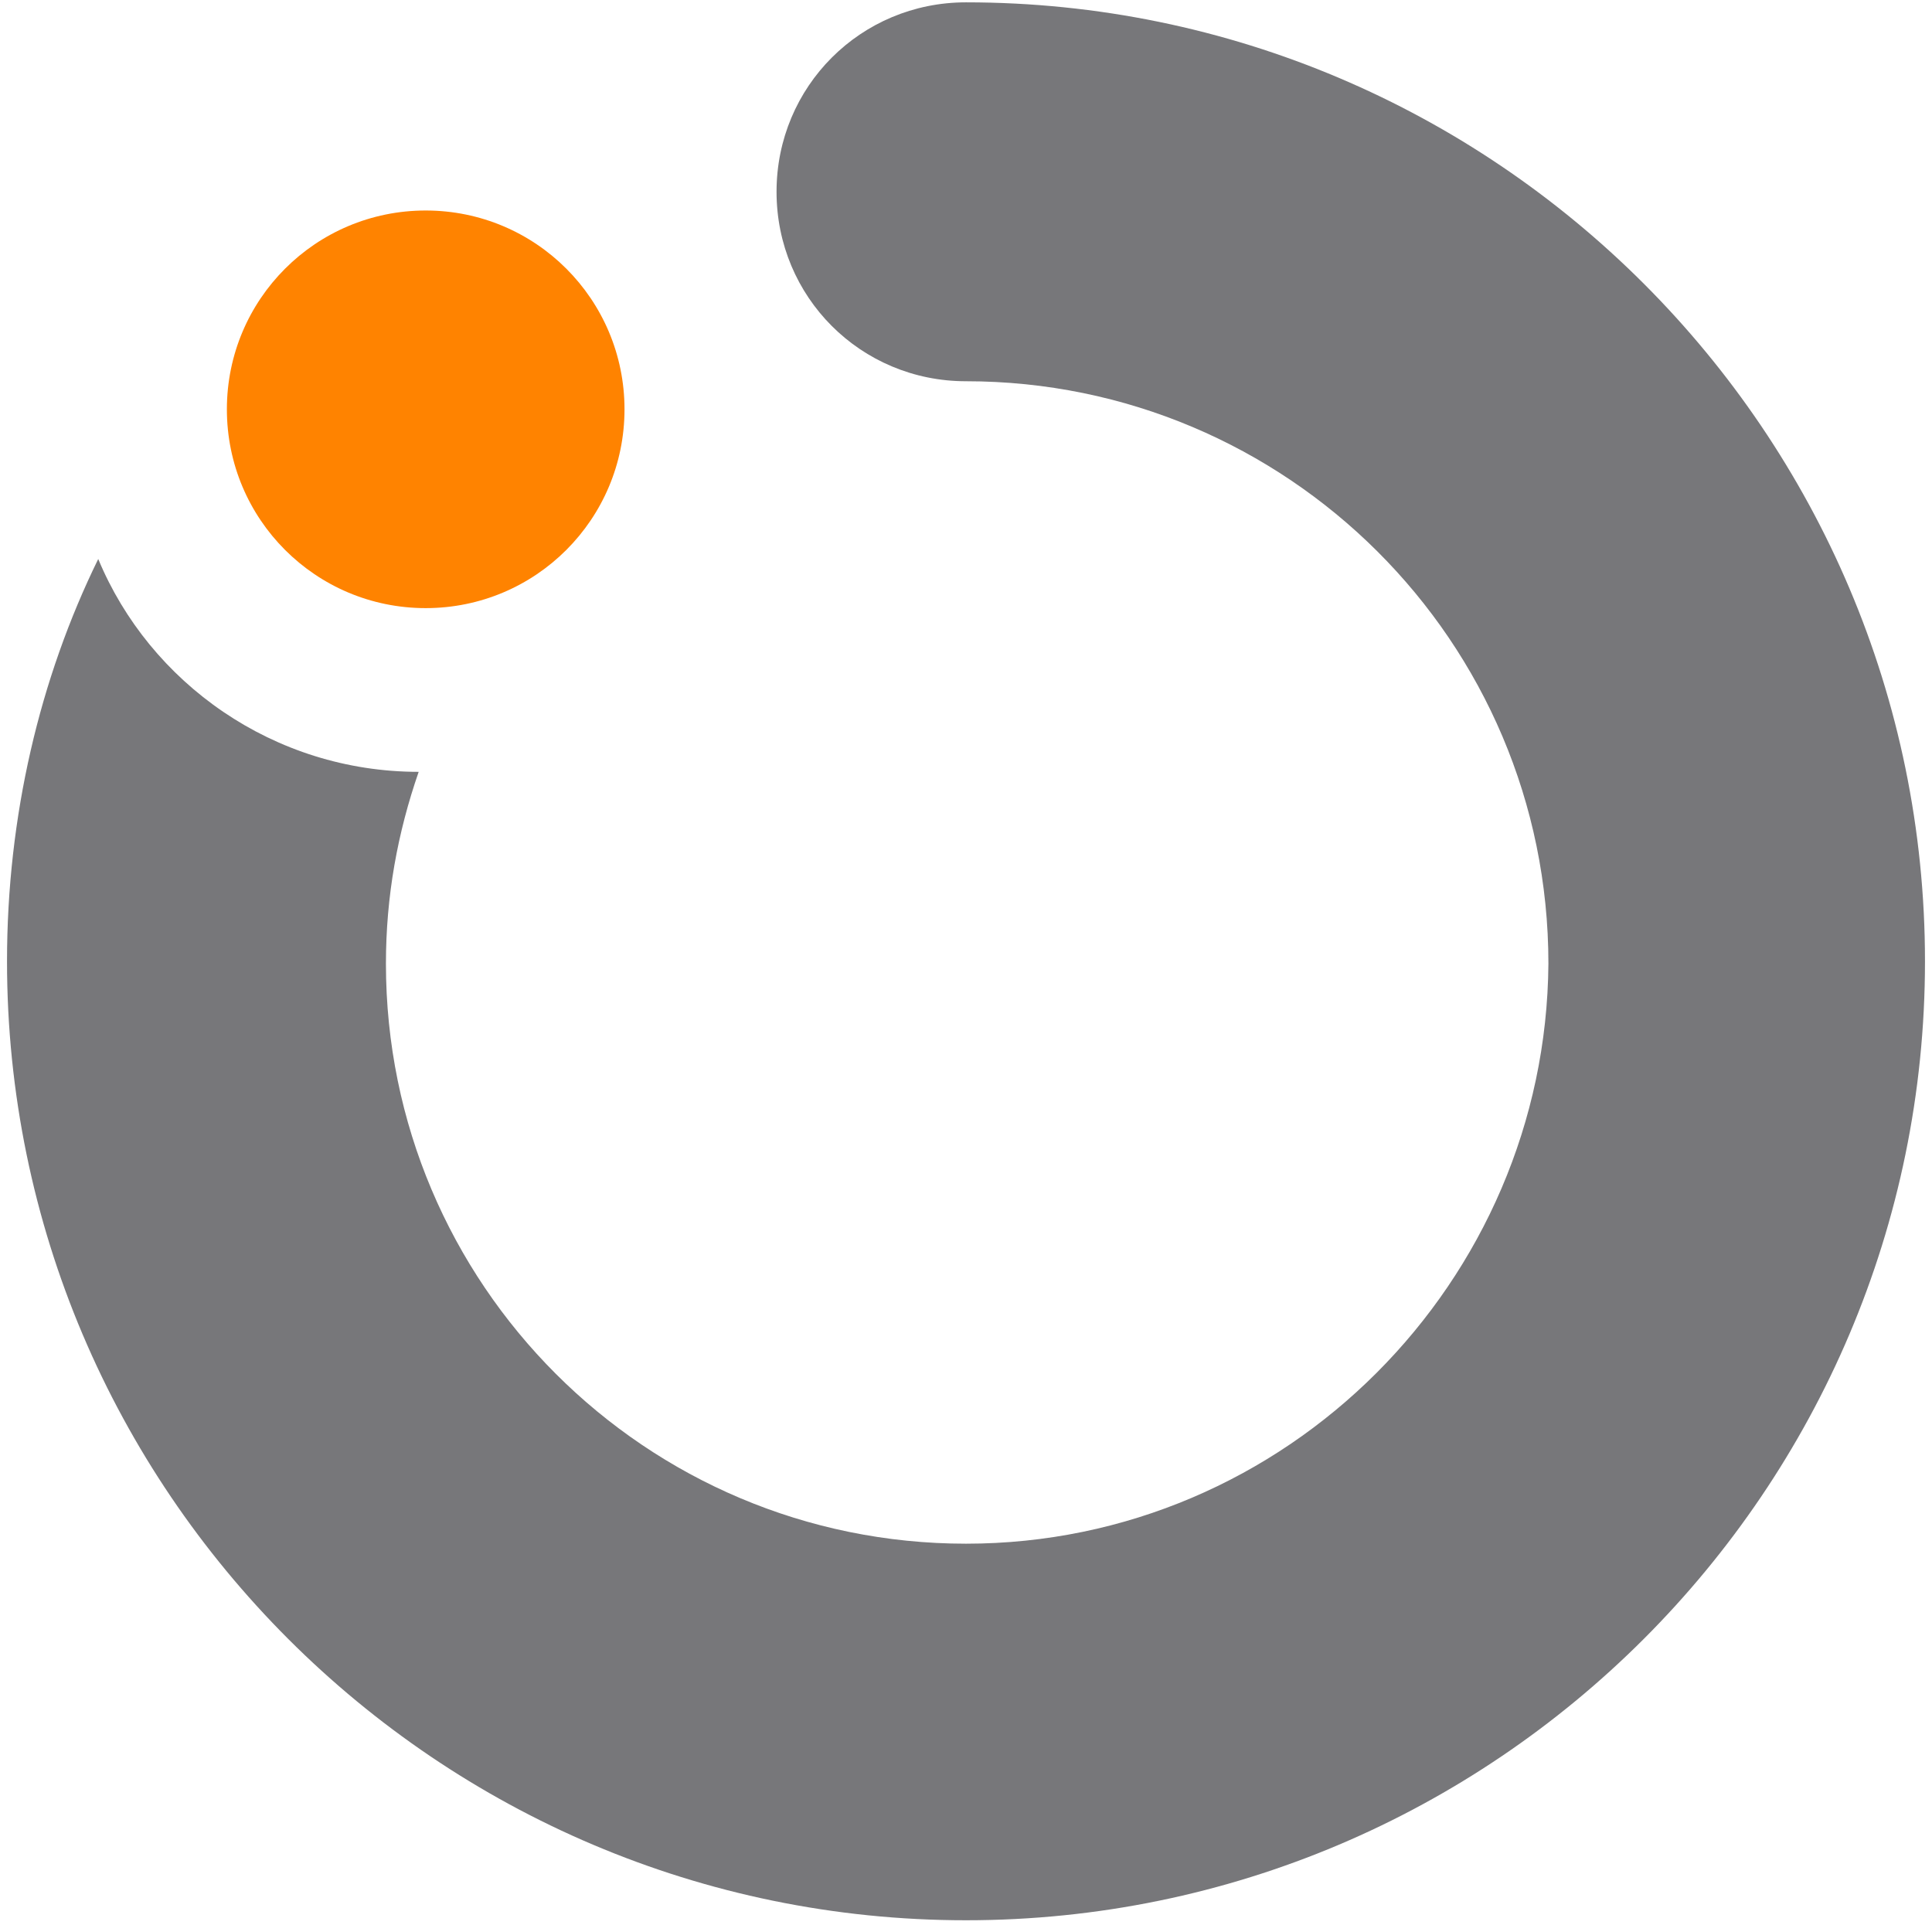
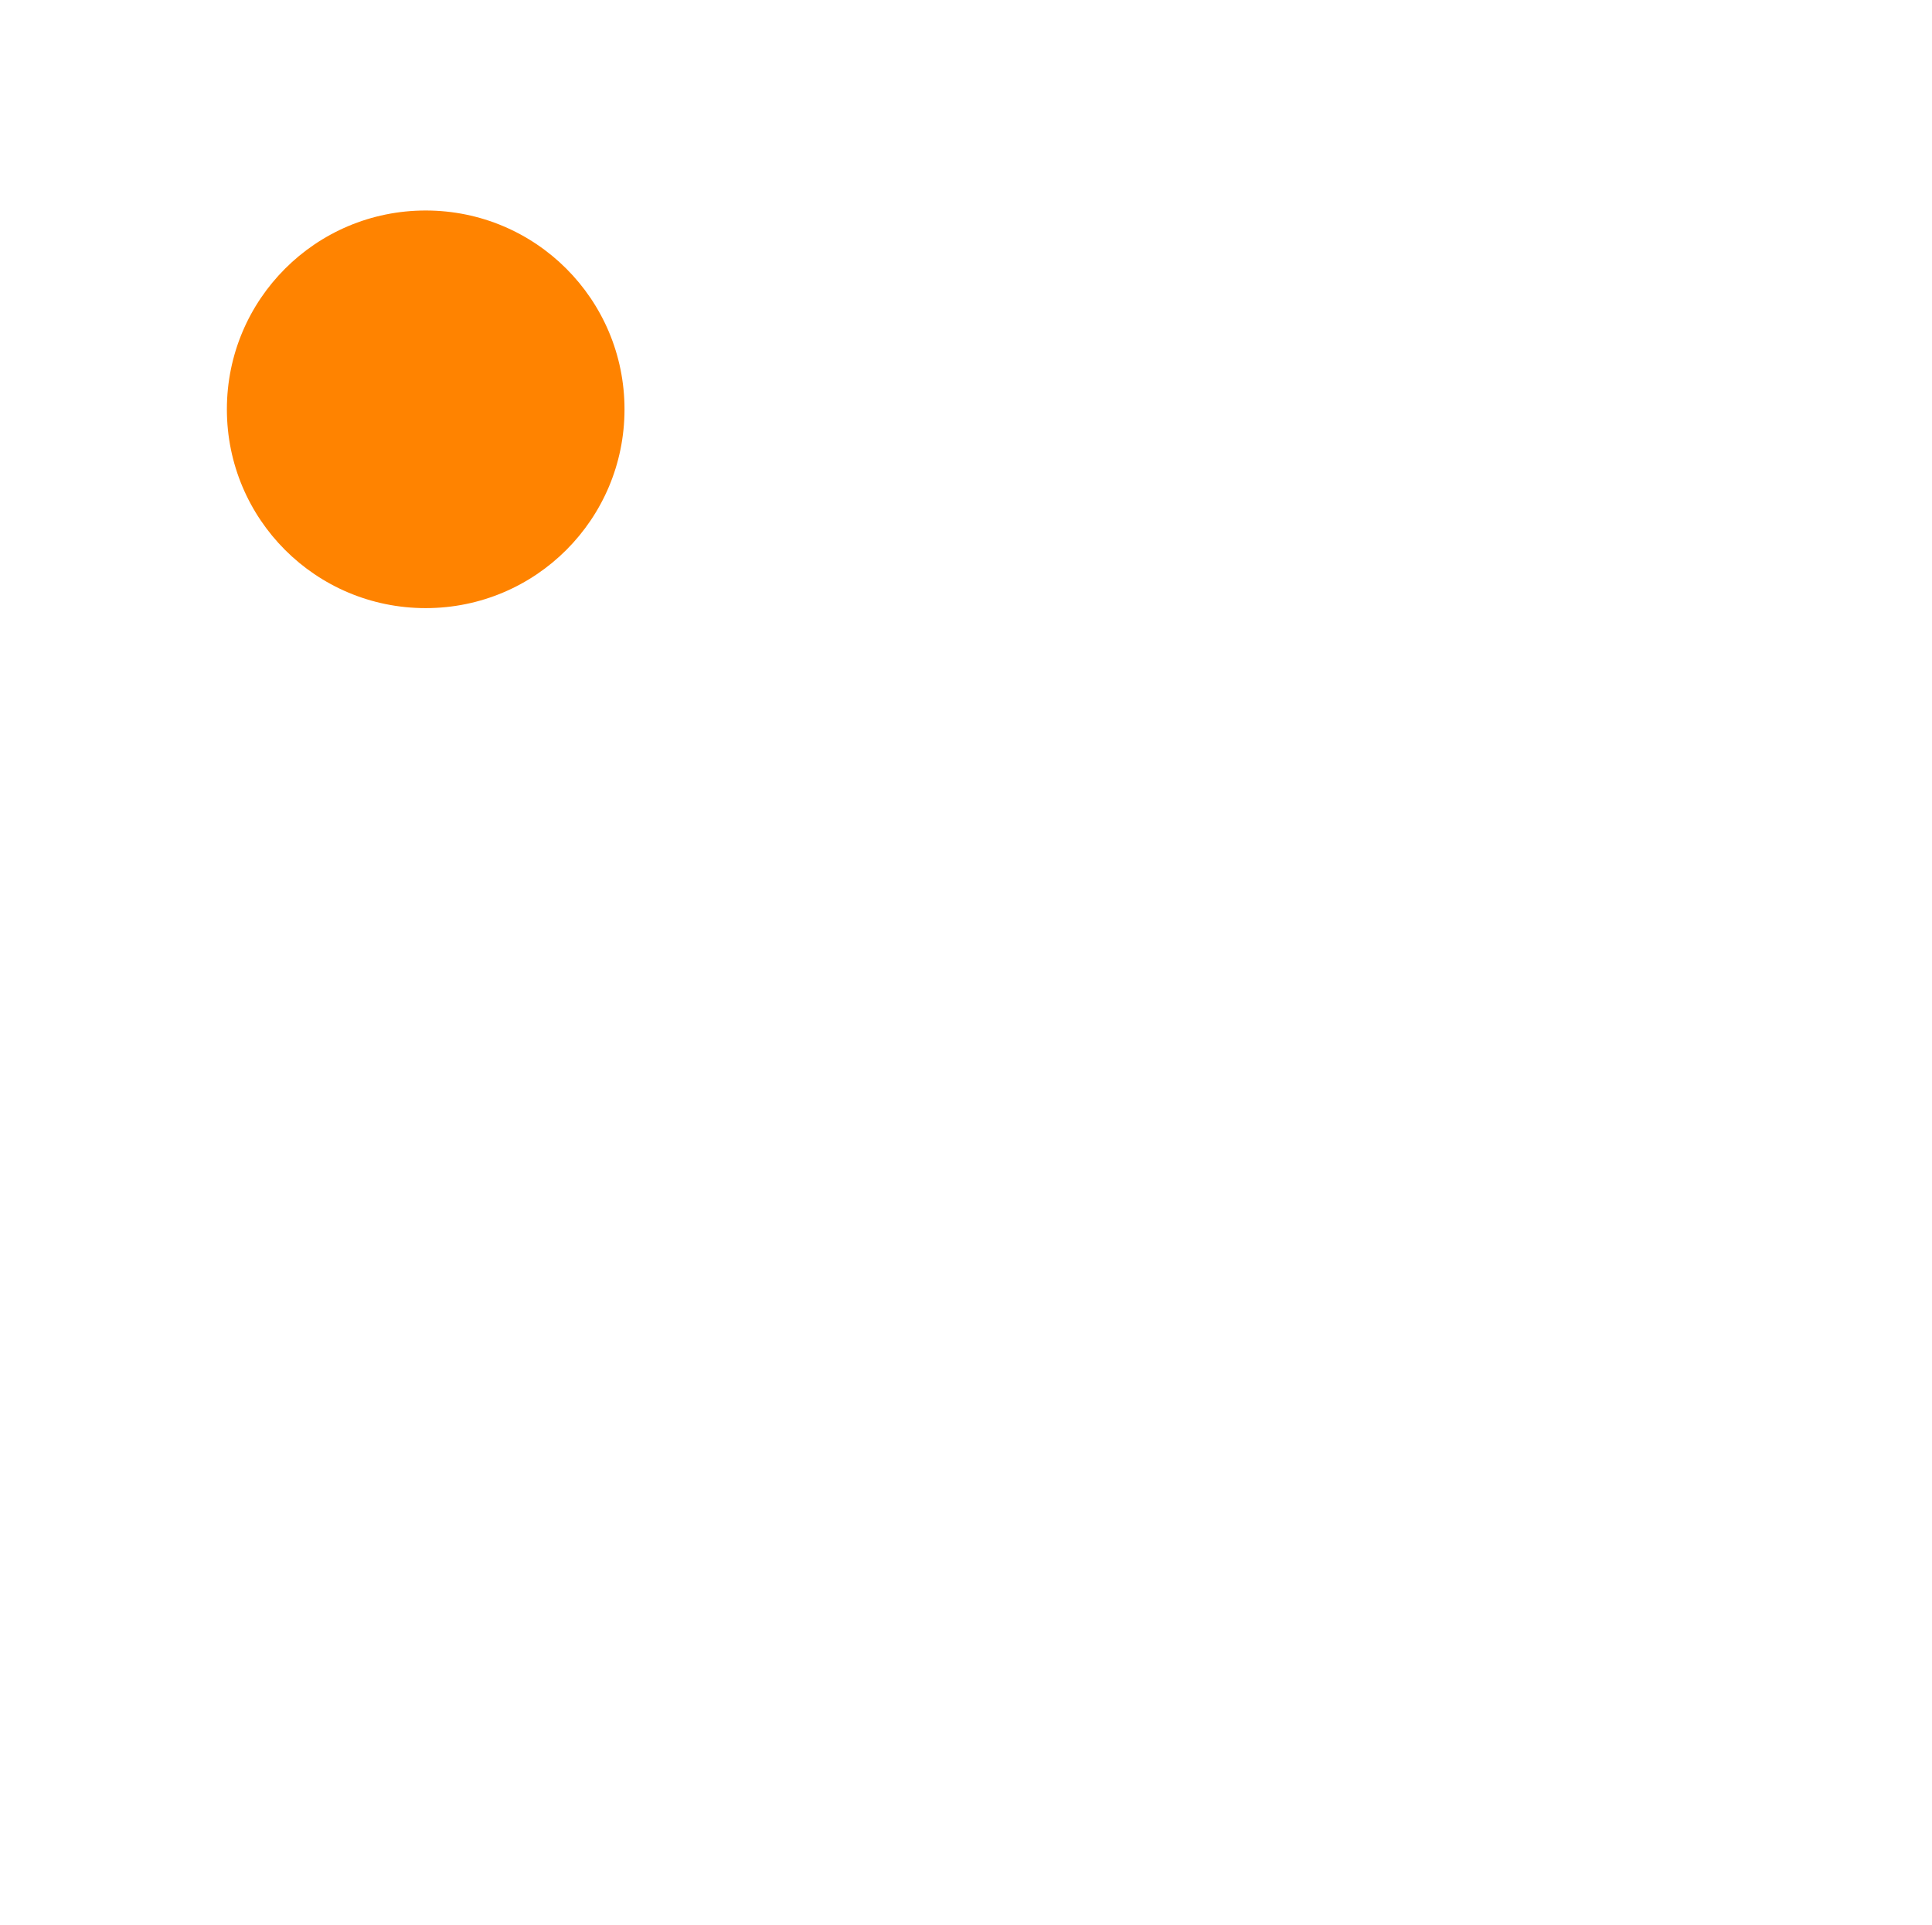
<svg xmlns="http://www.w3.org/2000/svg" version="1.1" id="Capa_1" x="0px" y="0px" viewBox="0 0 82.6 82.3" style="enable-background:new 0 0 82.6 82.3;" xml:space="preserve">
  <style type="text/css">
	.st0{fill:#77777A;}
	.st1{fill:#FF8300;}
</style>
  <g>
-     <path class="st0" d="M41.3,0.1c-4.5,0-8.1,3.6-8.1,8.1c0,4.5,3.6,8.1,8.1,8.1c13.7,0,24.9,11.1,24.9,24.9C66.1,54.8,55,66,41.3,66   c-13.7,0-24.8-11.1-24.8-24.8c0-2.9,0.5-5.6,1.4-8.2c-6.2,0-11.5-3.8-13.7-9.1C1.7,29,0.3,34.9,0.3,41.1c0,22.6,18.4,41,41,41   s41-18.4,41-41C82.3,18.5,63.9,0.1,41.3,0.1" />
    <path class="st1" d="M26.7,17.5c0-4.7-3.8-8.5-8.5-8.5c-4.7,0-8.5,3.8-8.5,8.5c0,4.7,3.8,8.5,8.5,8.5C22.9,26,26.7,22.2,26.7,17.5" />
  </g>
</svg>